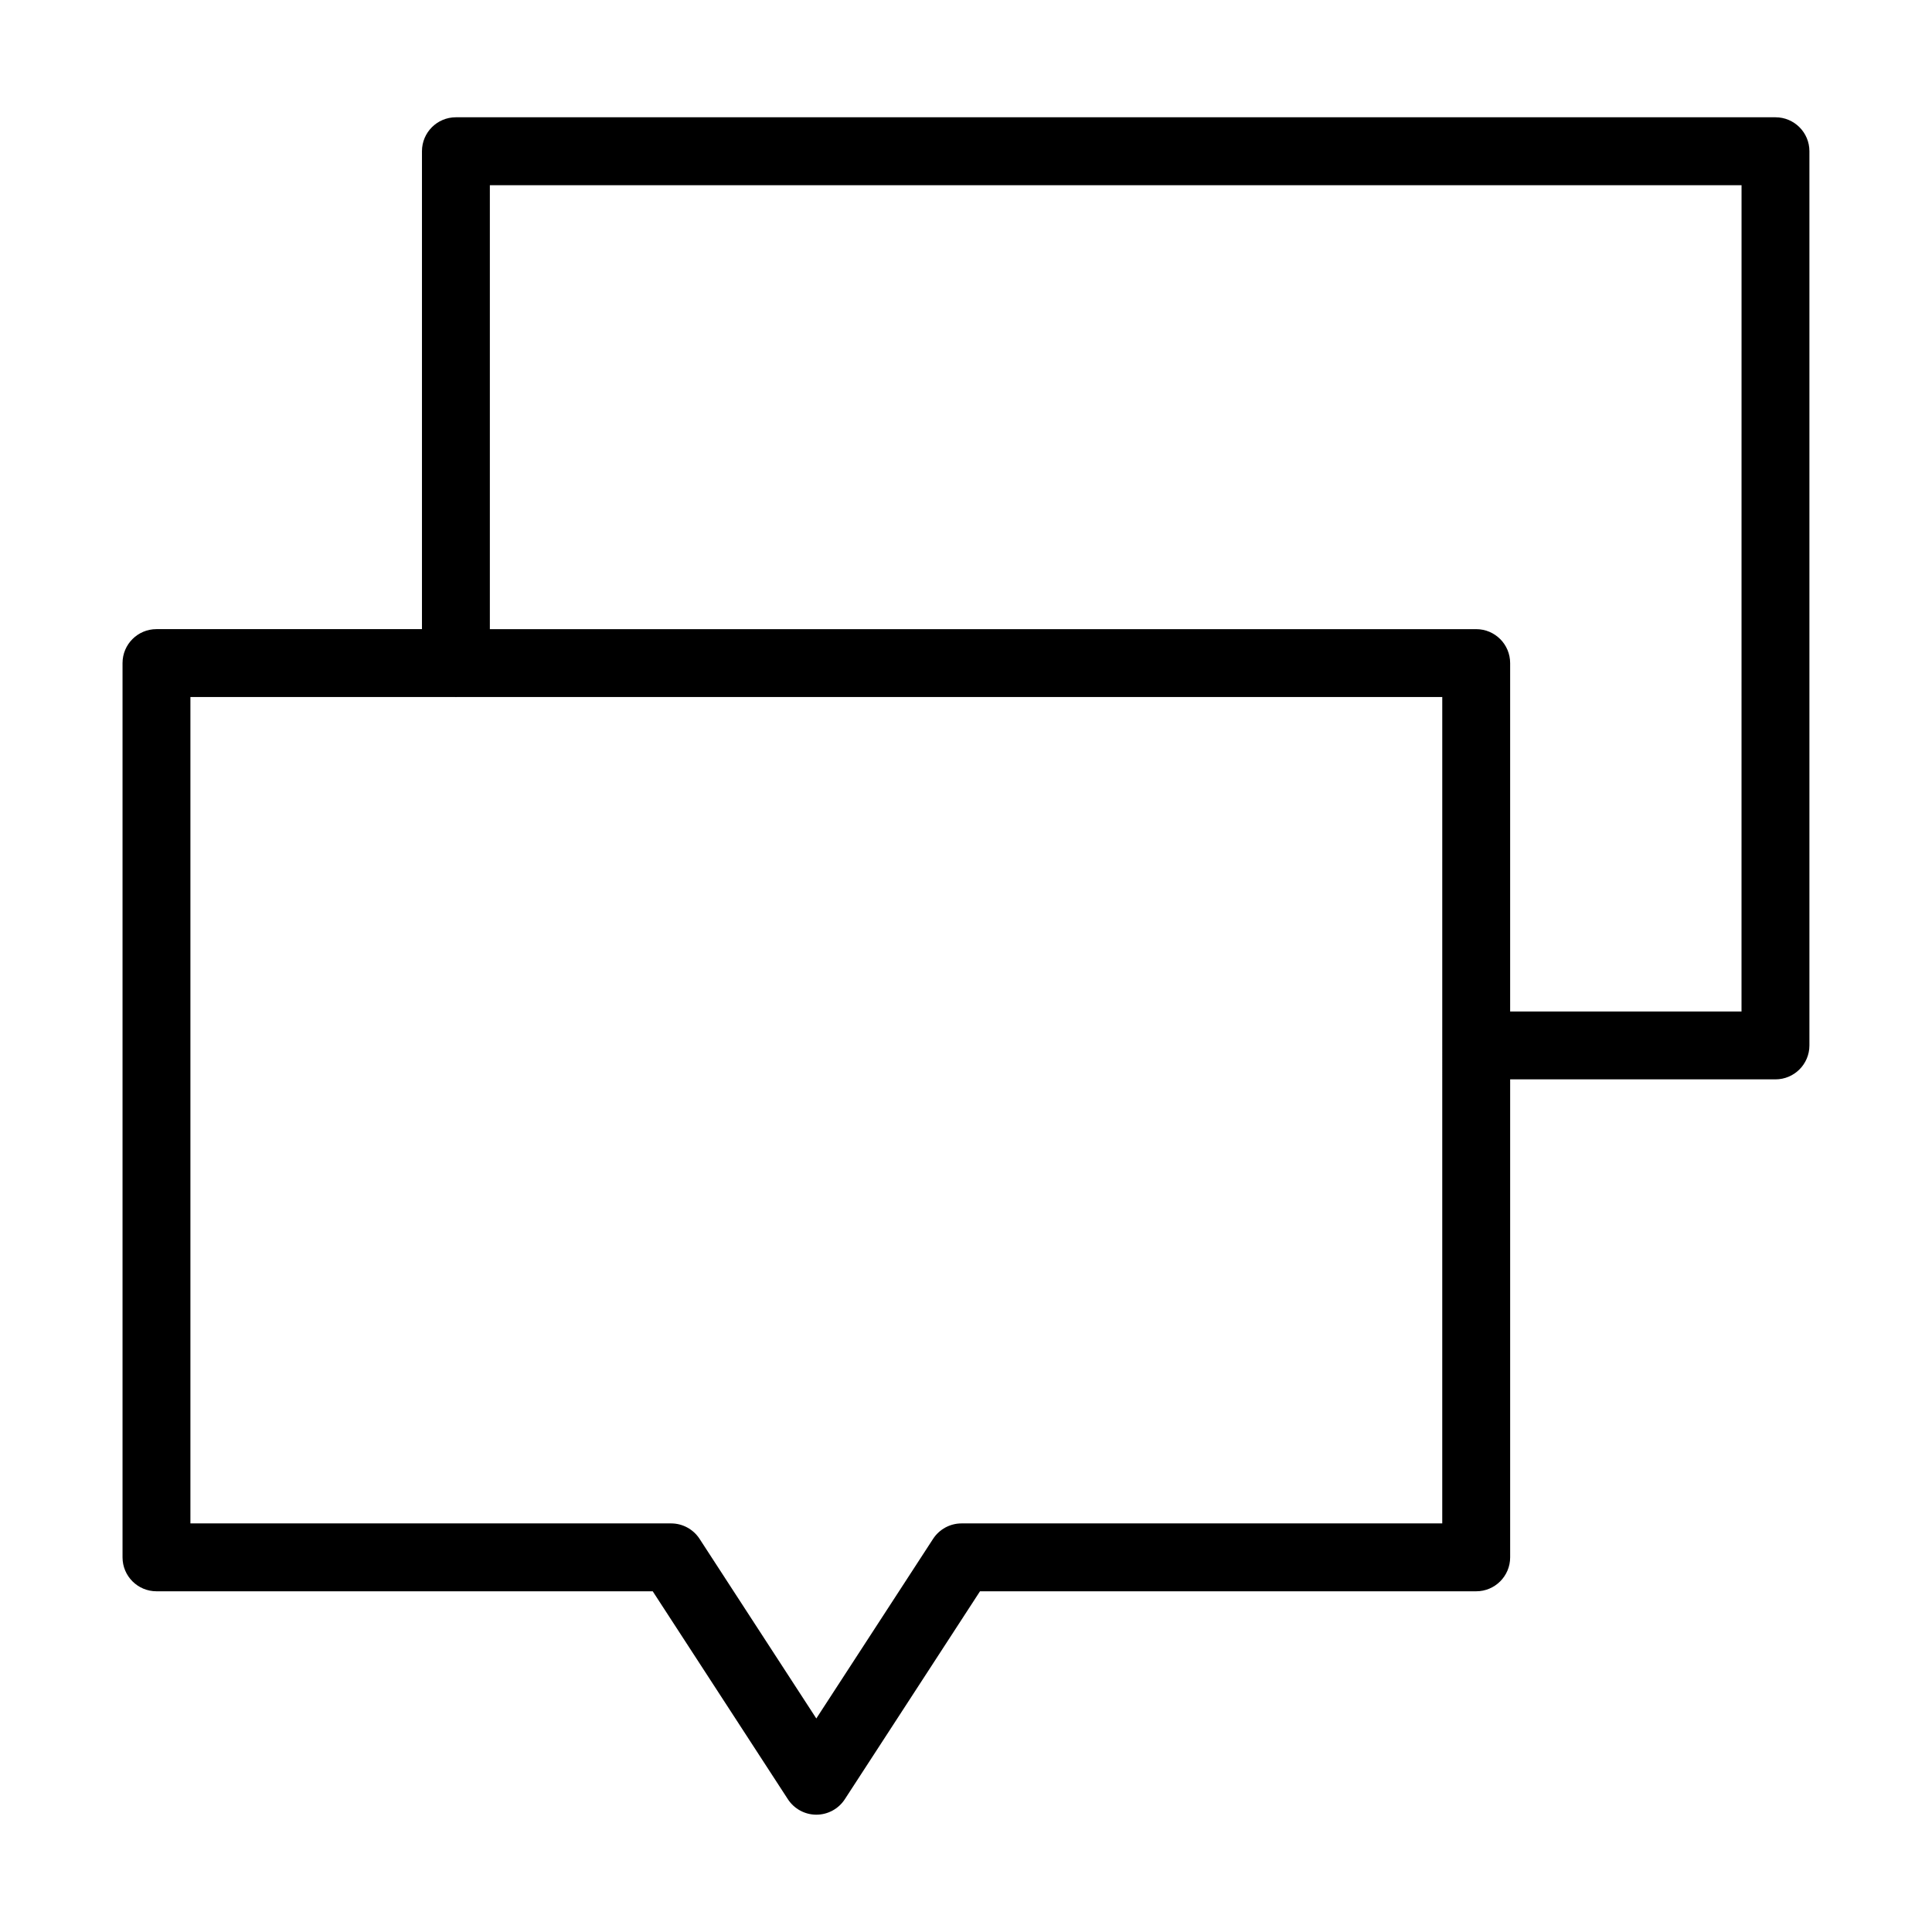
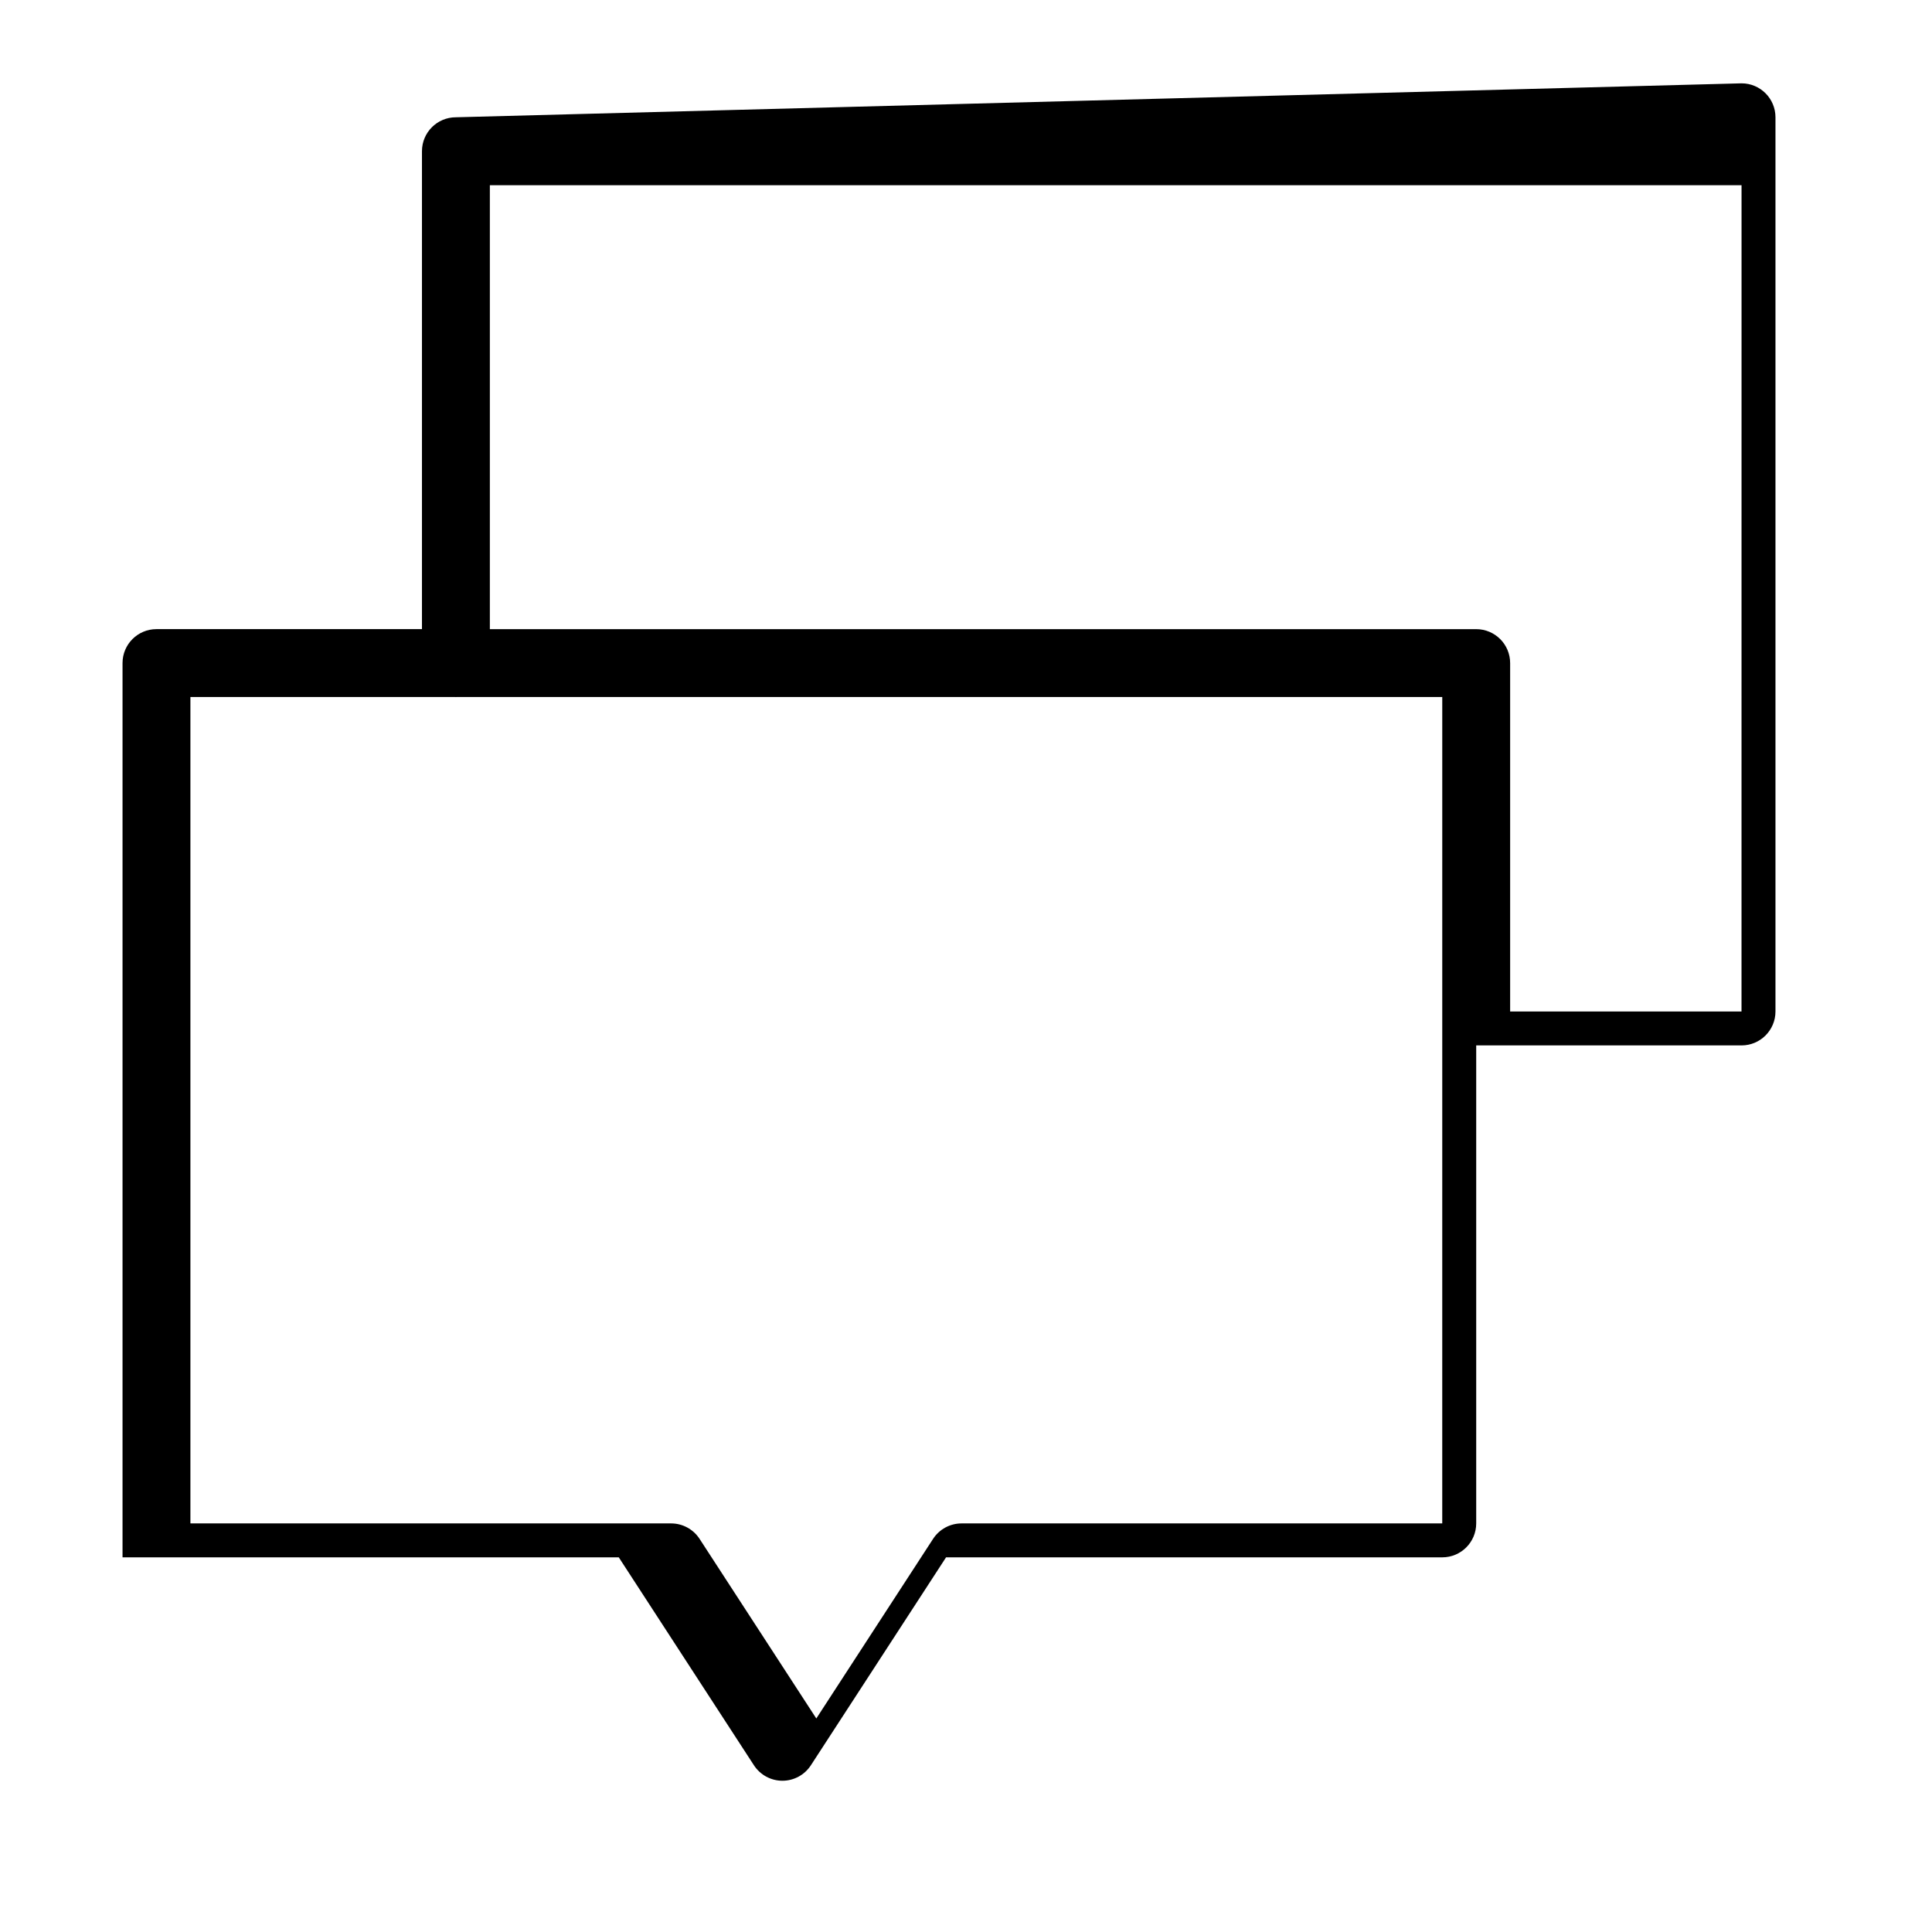
<svg xmlns="http://www.w3.org/2000/svg" fill="#000000" width="800px" height="800px" version="1.1" viewBox="144 144 512 512">
-   <path d="m264.82 175.08c-4.969 0-8.996 4.027-8.996 8.996v126.65h-70.355c-4.969 0-8.996 4.027-8.996 8.996v236.99c0 4.969 4.027 8.996 8.996 8.996h131.51l35.82 55.109c1.66 2.551 4.5 4.094 7.543 4.094s5.883-1.543 7.543-4.094l35.824-55.109h131.5c4.969 0 8.996-4.027 8.996-8.996v-126.67h70.312c4.969 0 8.996-4.027 8.996-8.996v-236.97c0-4.969-4.027-8.996-8.996-8.996zm261.39 372.64h-127.39c-3.043 0-5.883 1.543-7.543 4.094l-30.945 47.598-30.938-47.598c-1.66-2.551-4.5-4.094-7.543-4.094h-127.39v-219h70.246c0.039 0 0.07 0.023 0.109 0.023 0.039 0 0.07-0.02 0.109-0.023h261.29zm79.309-135.67h-61.316v-92.324c0-4.969-4.027-8.996-8.996-8.996h-261.39v-117.65h331.71z" />
+   <path d="m264.82 175.08c-4.969 0-8.996 4.027-8.996 8.996v126.65h-70.355c-4.969 0-8.996 4.027-8.996 8.996v236.99h131.51l35.82 55.109c1.66 2.551 4.5 4.094 7.543 4.094s5.883-1.543 7.543-4.094l35.824-55.109h131.5c4.969 0 8.996-4.027 8.996-8.996v-126.67h70.312c4.969 0 8.996-4.027 8.996-8.996v-236.97c0-4.969-4.027-8.996-8.996-8.996zm261.39 372.64h-127.39c-3.043 0-5.883 1.543-7.543 4.094l-30.945 47.598-30.938-47.598c-1.66-2.551-4.5-4.094-7.543-4.094h-127.39v-219h70.246c0.039 0 0.07 0.023 0.109 0.023 0.039 0 0.07-0.02 0.109-0.023h261.29zm79.309-135.67h-61.316v-92.324c0-4.969-4.027-8.996-8.996-8.996h-261.39v-117.65h331.71z" />
</svg>